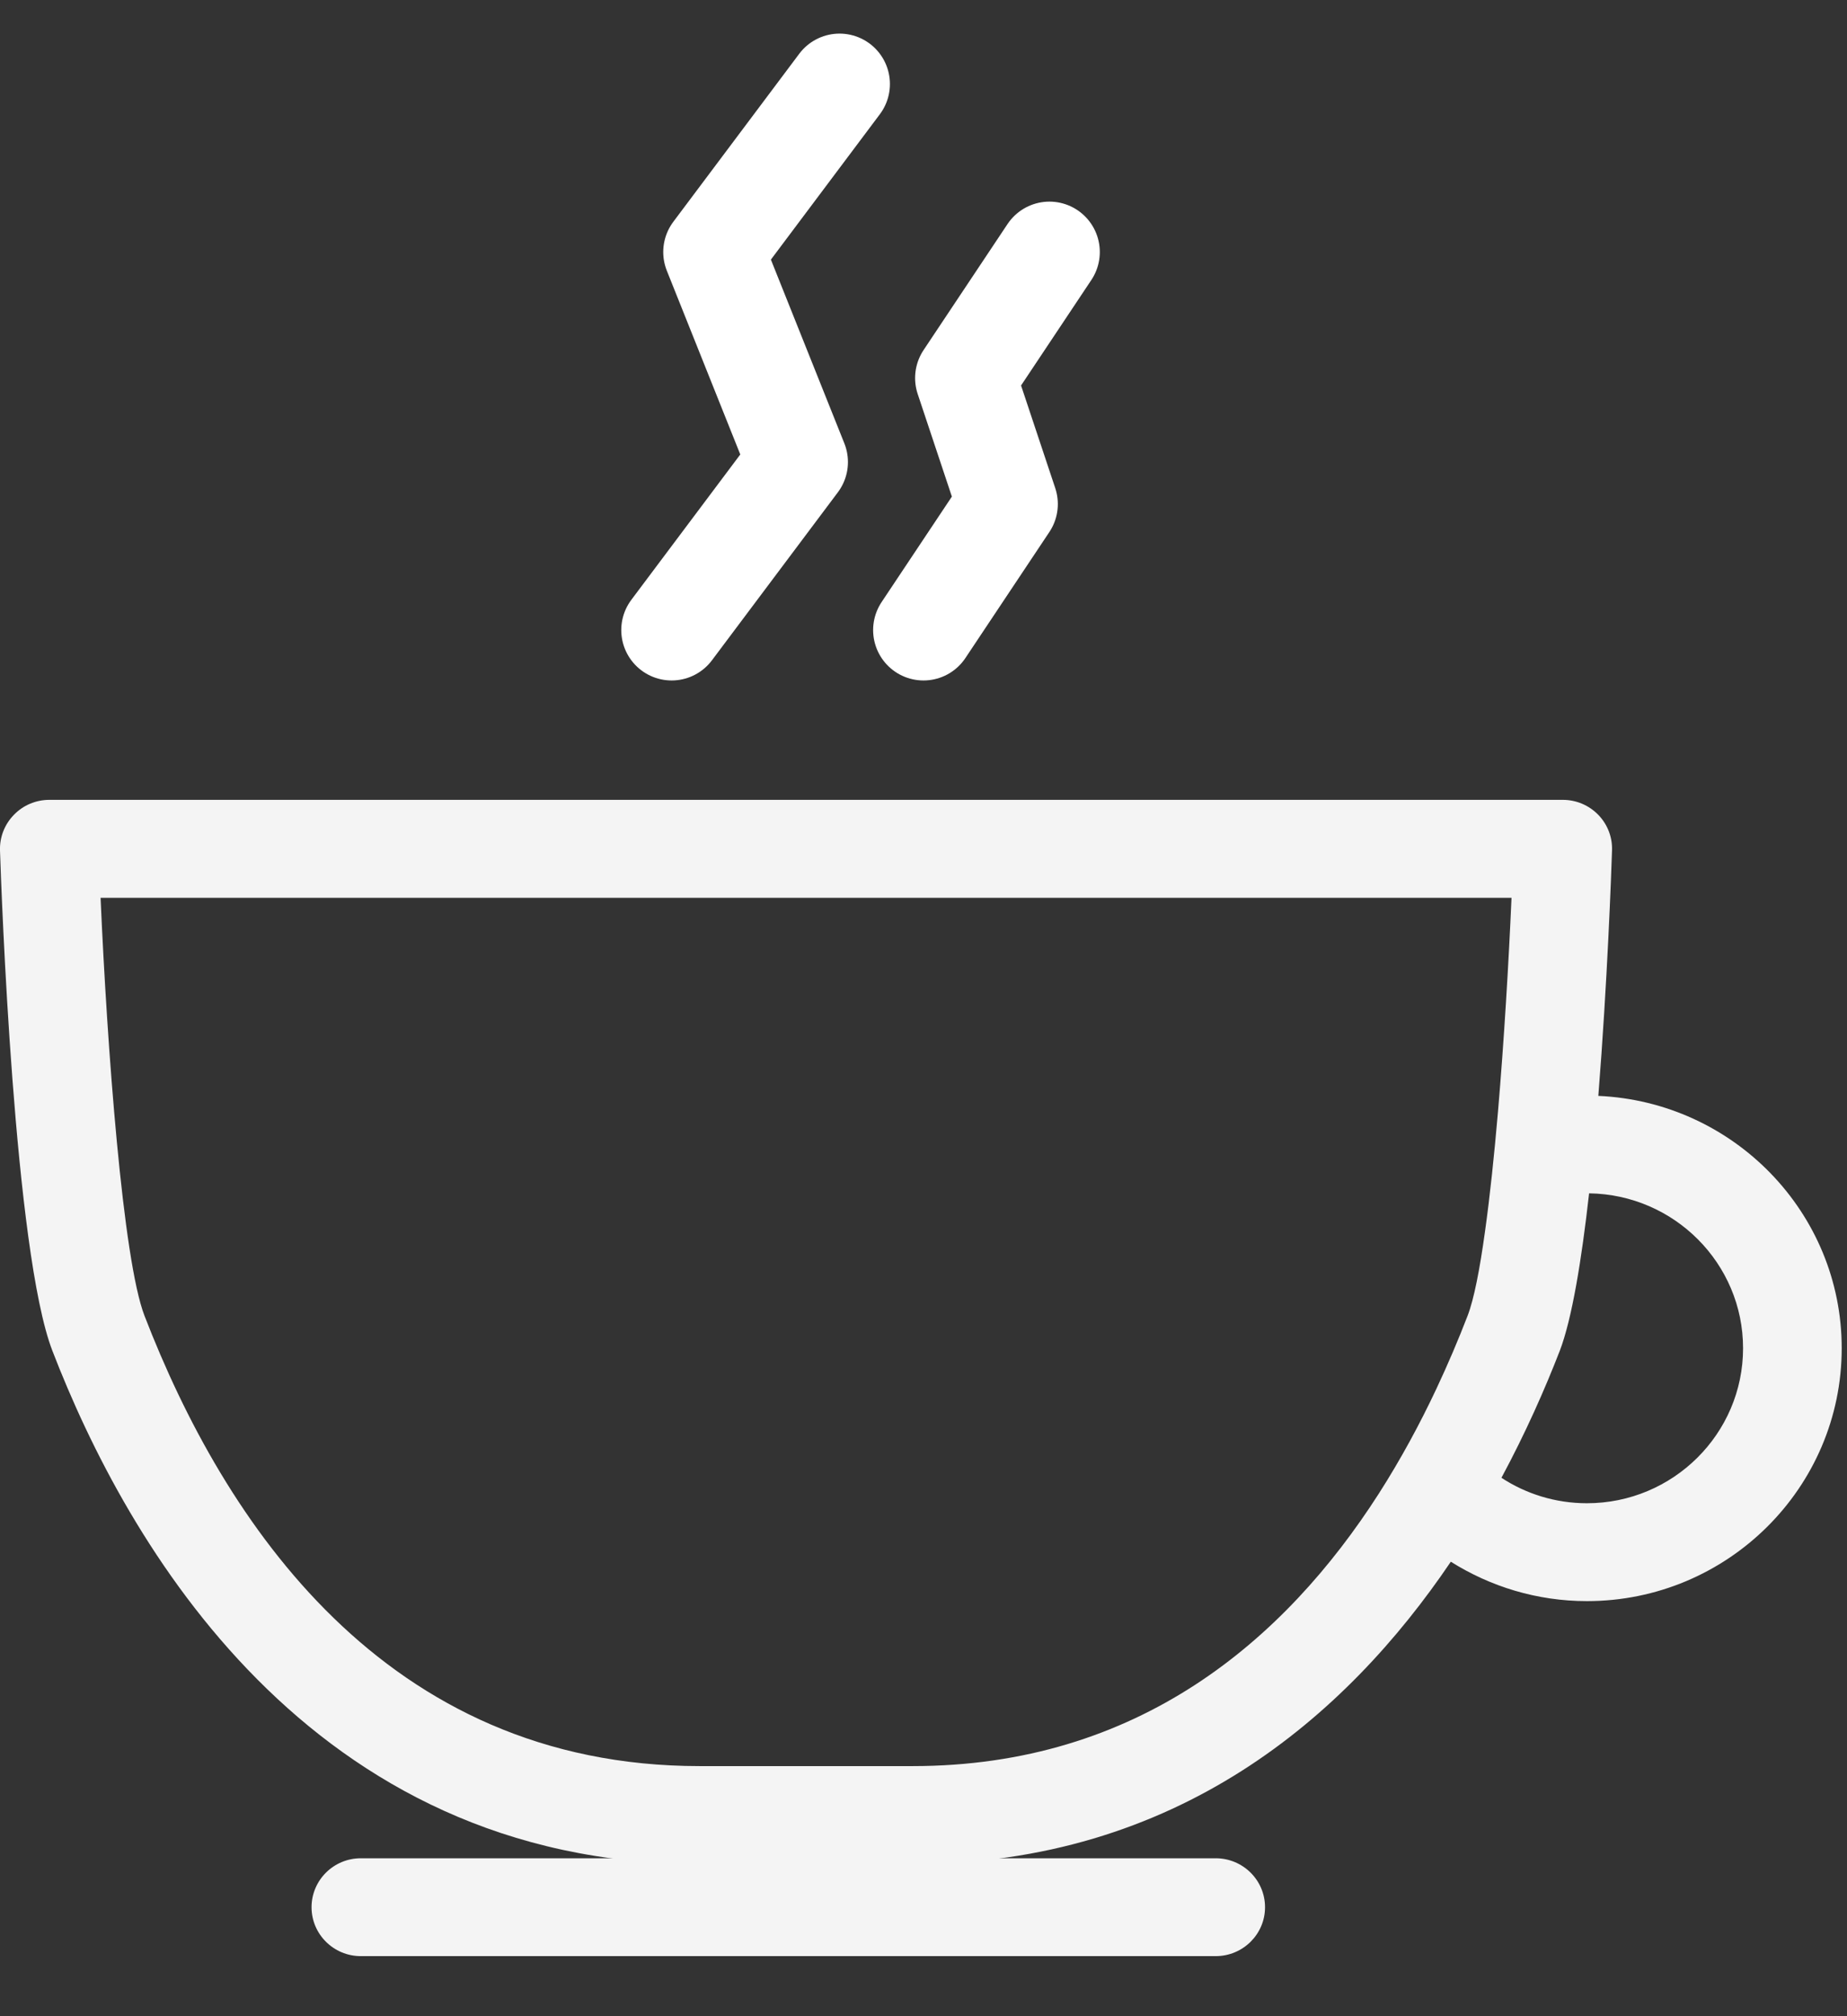
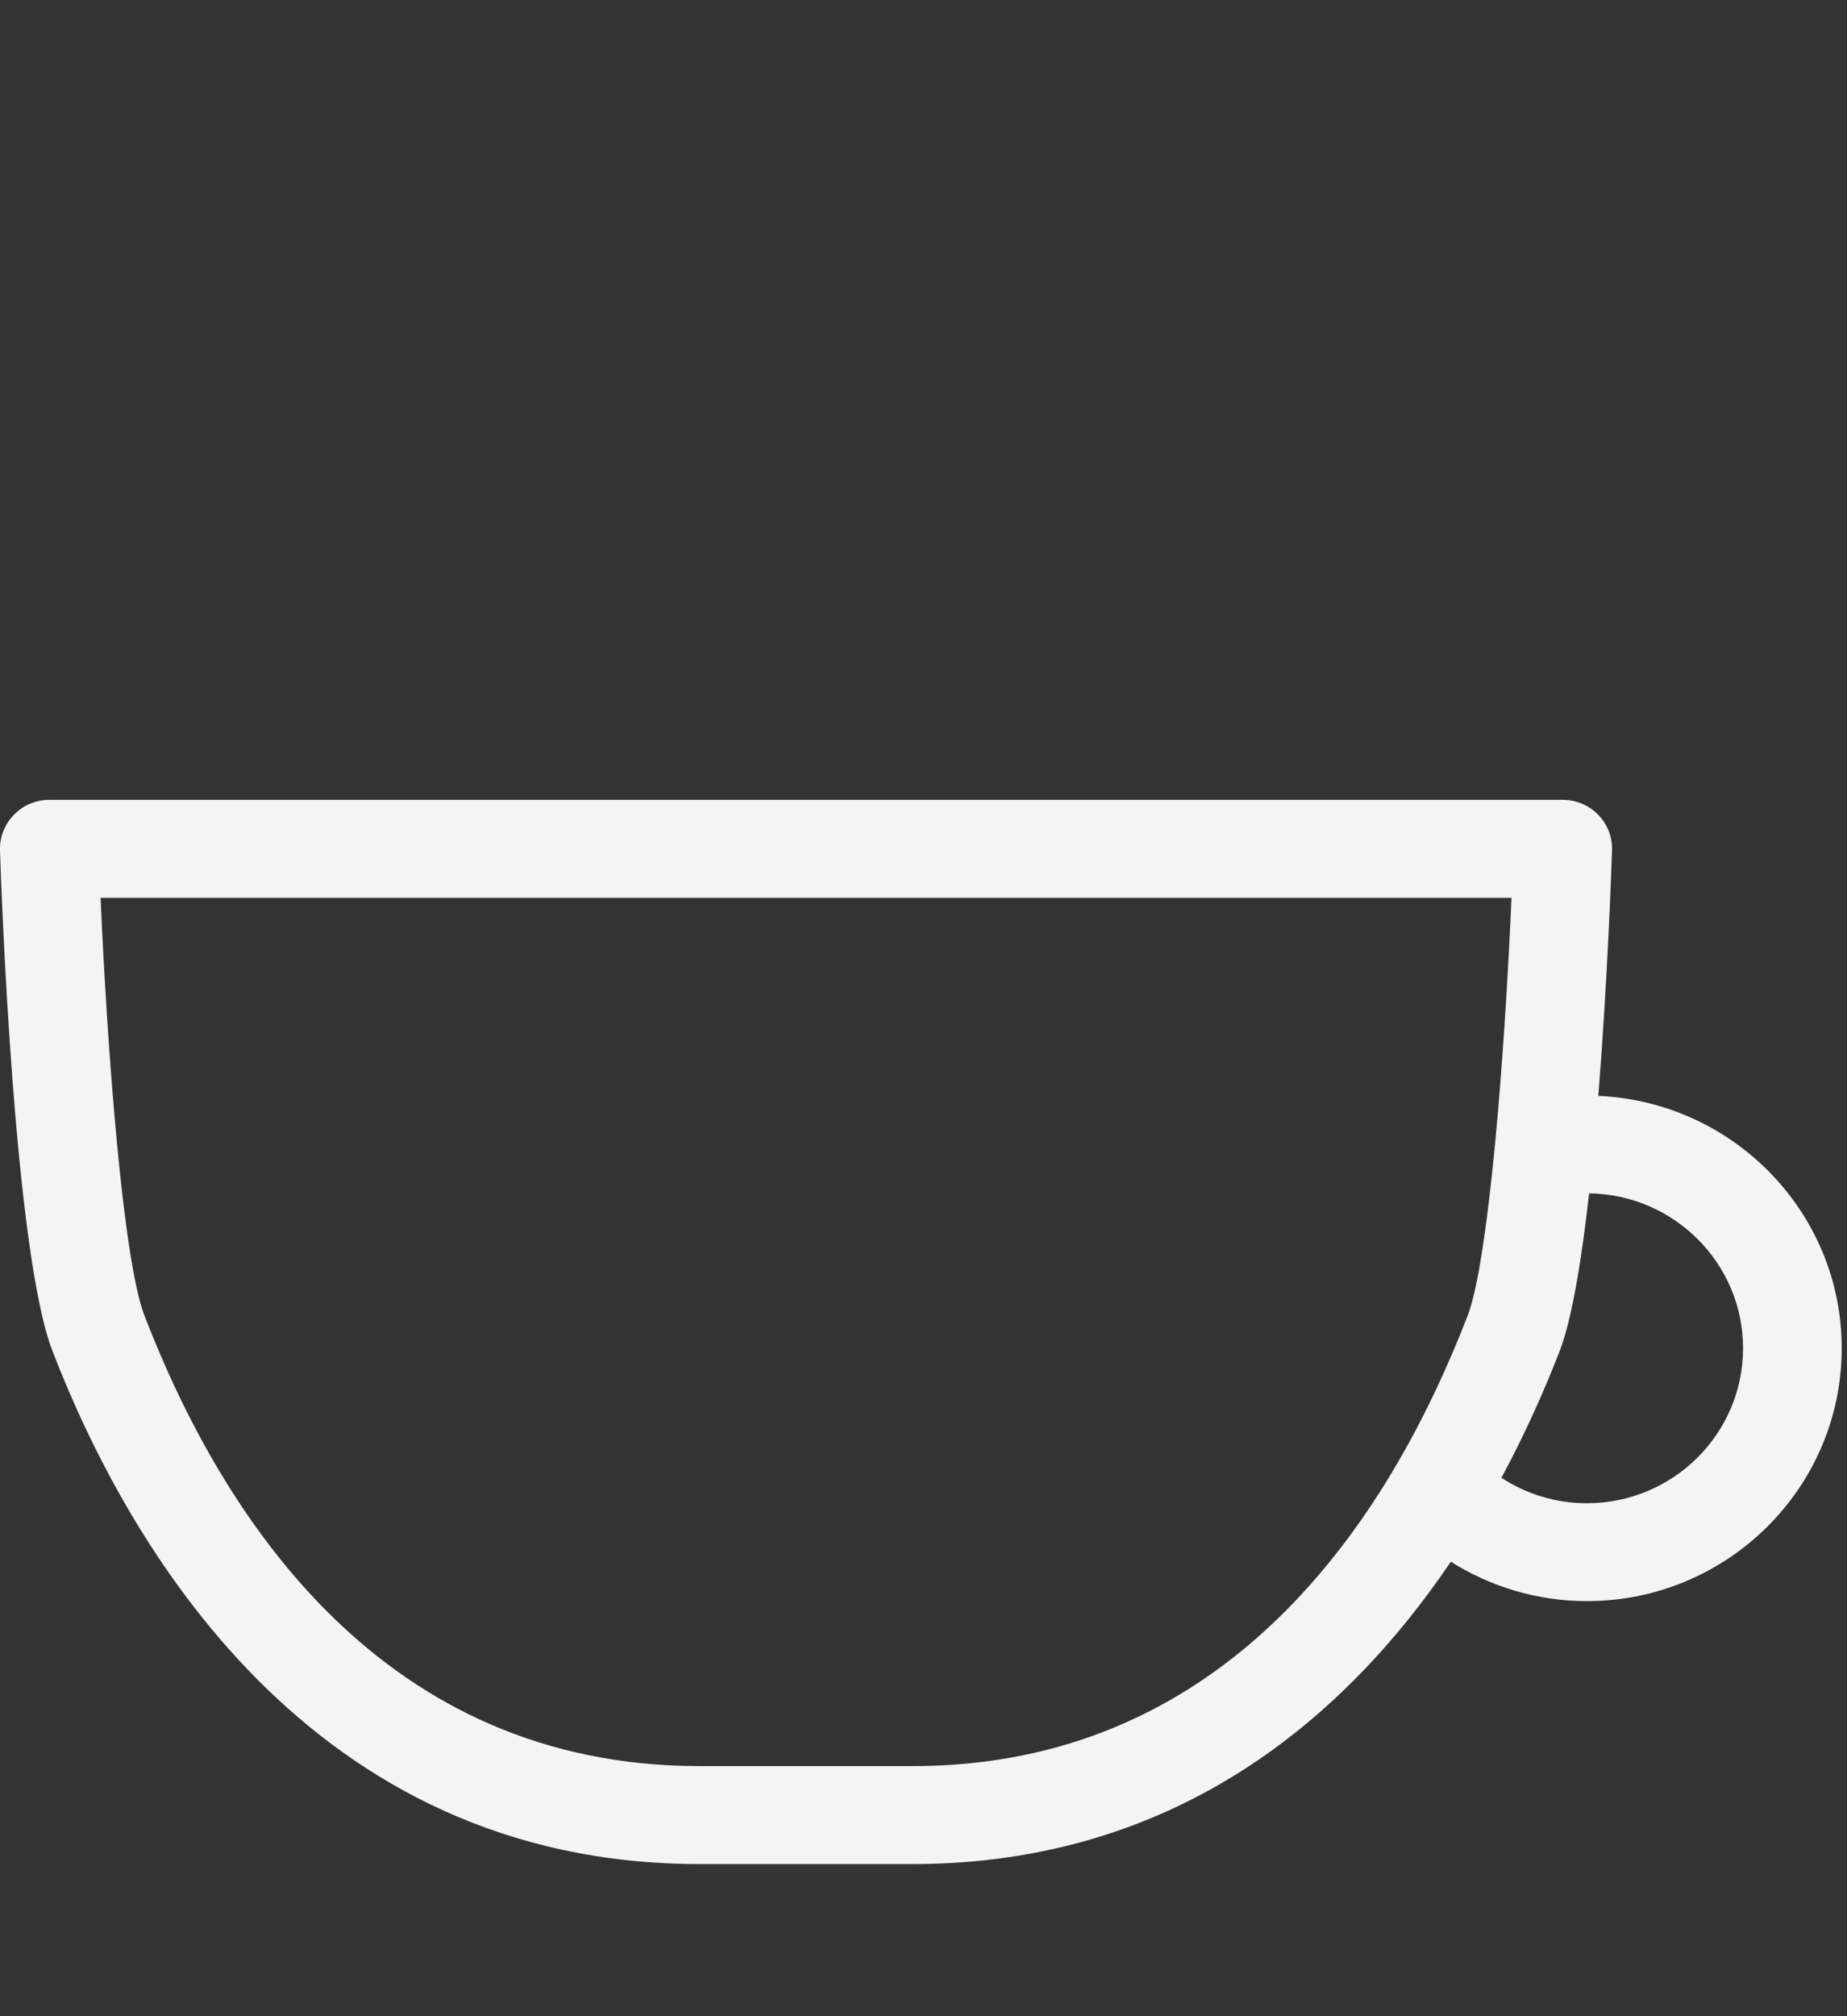
<svg xmlns="http://www.w3.org/2000/svg" width="22" height="24" viewBox="0 0 22 24" fill="none">
  <rect x="0" y="0" width="22" height="24" fill="#333333" stroke="none" />
-   <path d="M14.48 22.12H4.298C3.974 22.12 3.711 22.381 3.711 22.703C3.711 23.024 3.974 23.285 4.298 23.285H14.48C14.805 23.285 15.068 23.024 15.068 22.703C15.068 22.381 14.805 22.12 14.48 22.12Z" fill="#F4F4F4" />
  <path d="M19.038 13.045C19.146 11.69 19.193 10.379 19.201 10.123C19.207 9.965 19.147 9.812 19.037 9.699C18.926 9.585 18.774 9.521 18.615 9.521H0.588C0.428 9.521 0.276 9.585 0.166 9.699C0.055 9.812 -0.005 9.965 0 10.123C0.016 10.609 0.17 14.904 0.624 16.079C1.505 18.361 3.679 22.189 8.335 22.189H10.867C14.021 22.189 16.035 20.432 17.281 18.59C17.75 18.885 18.306 19.059 18.902 19.059C20.576 19.059 21.937 17.709 21.937 16.049C21.937 14.434 20.648 13.116 19.038 13.045ZM17.689 14.653C17.627 15.105 17.557 15.465 17.481 15.662C17.371 15.947 17.247 16.239 17.109 16.532C16.912 16.951 16.684 17.372 16.423 17.78C15.302 19.527 13.557 21.023 10.868 21.023H8.335C4.58 21.023 2.666 18.108 1.721 15.662C1.463 14.995 1.276 12.472 1.198 10.687H18.004C17.97 11.466 17.915 12.386 17.843 13.231C17.798 13.751 17.747 14.24 17.689 14.653ZM18.902 17.894C18.526 17.894 18.176 17.782 17.884 17.591C18.173 17.054 18.402 16.535 18.579 16.079C18.724 15.7 18.839 14.999 18.928 14.205C19.942 14.219 20.762 15.04 20.762 16.049C20.762 17.066 19.928 17.894 18.902 17.894Z" fill="#F4F4F4" />
-   <path d="M10 1L8.5 3L9.5 5.5L8 7.5" stroke="white" stroke-width="1.2" stroke-linecap="round" stroke-linejoin="round" />
-   <path d="M12.5 3L11.5 4.5L12 6L11 7.5" stroke="white" stroke-width="1.2" stroke-linecap="round" stroke-linejoin="round" />
</svg>